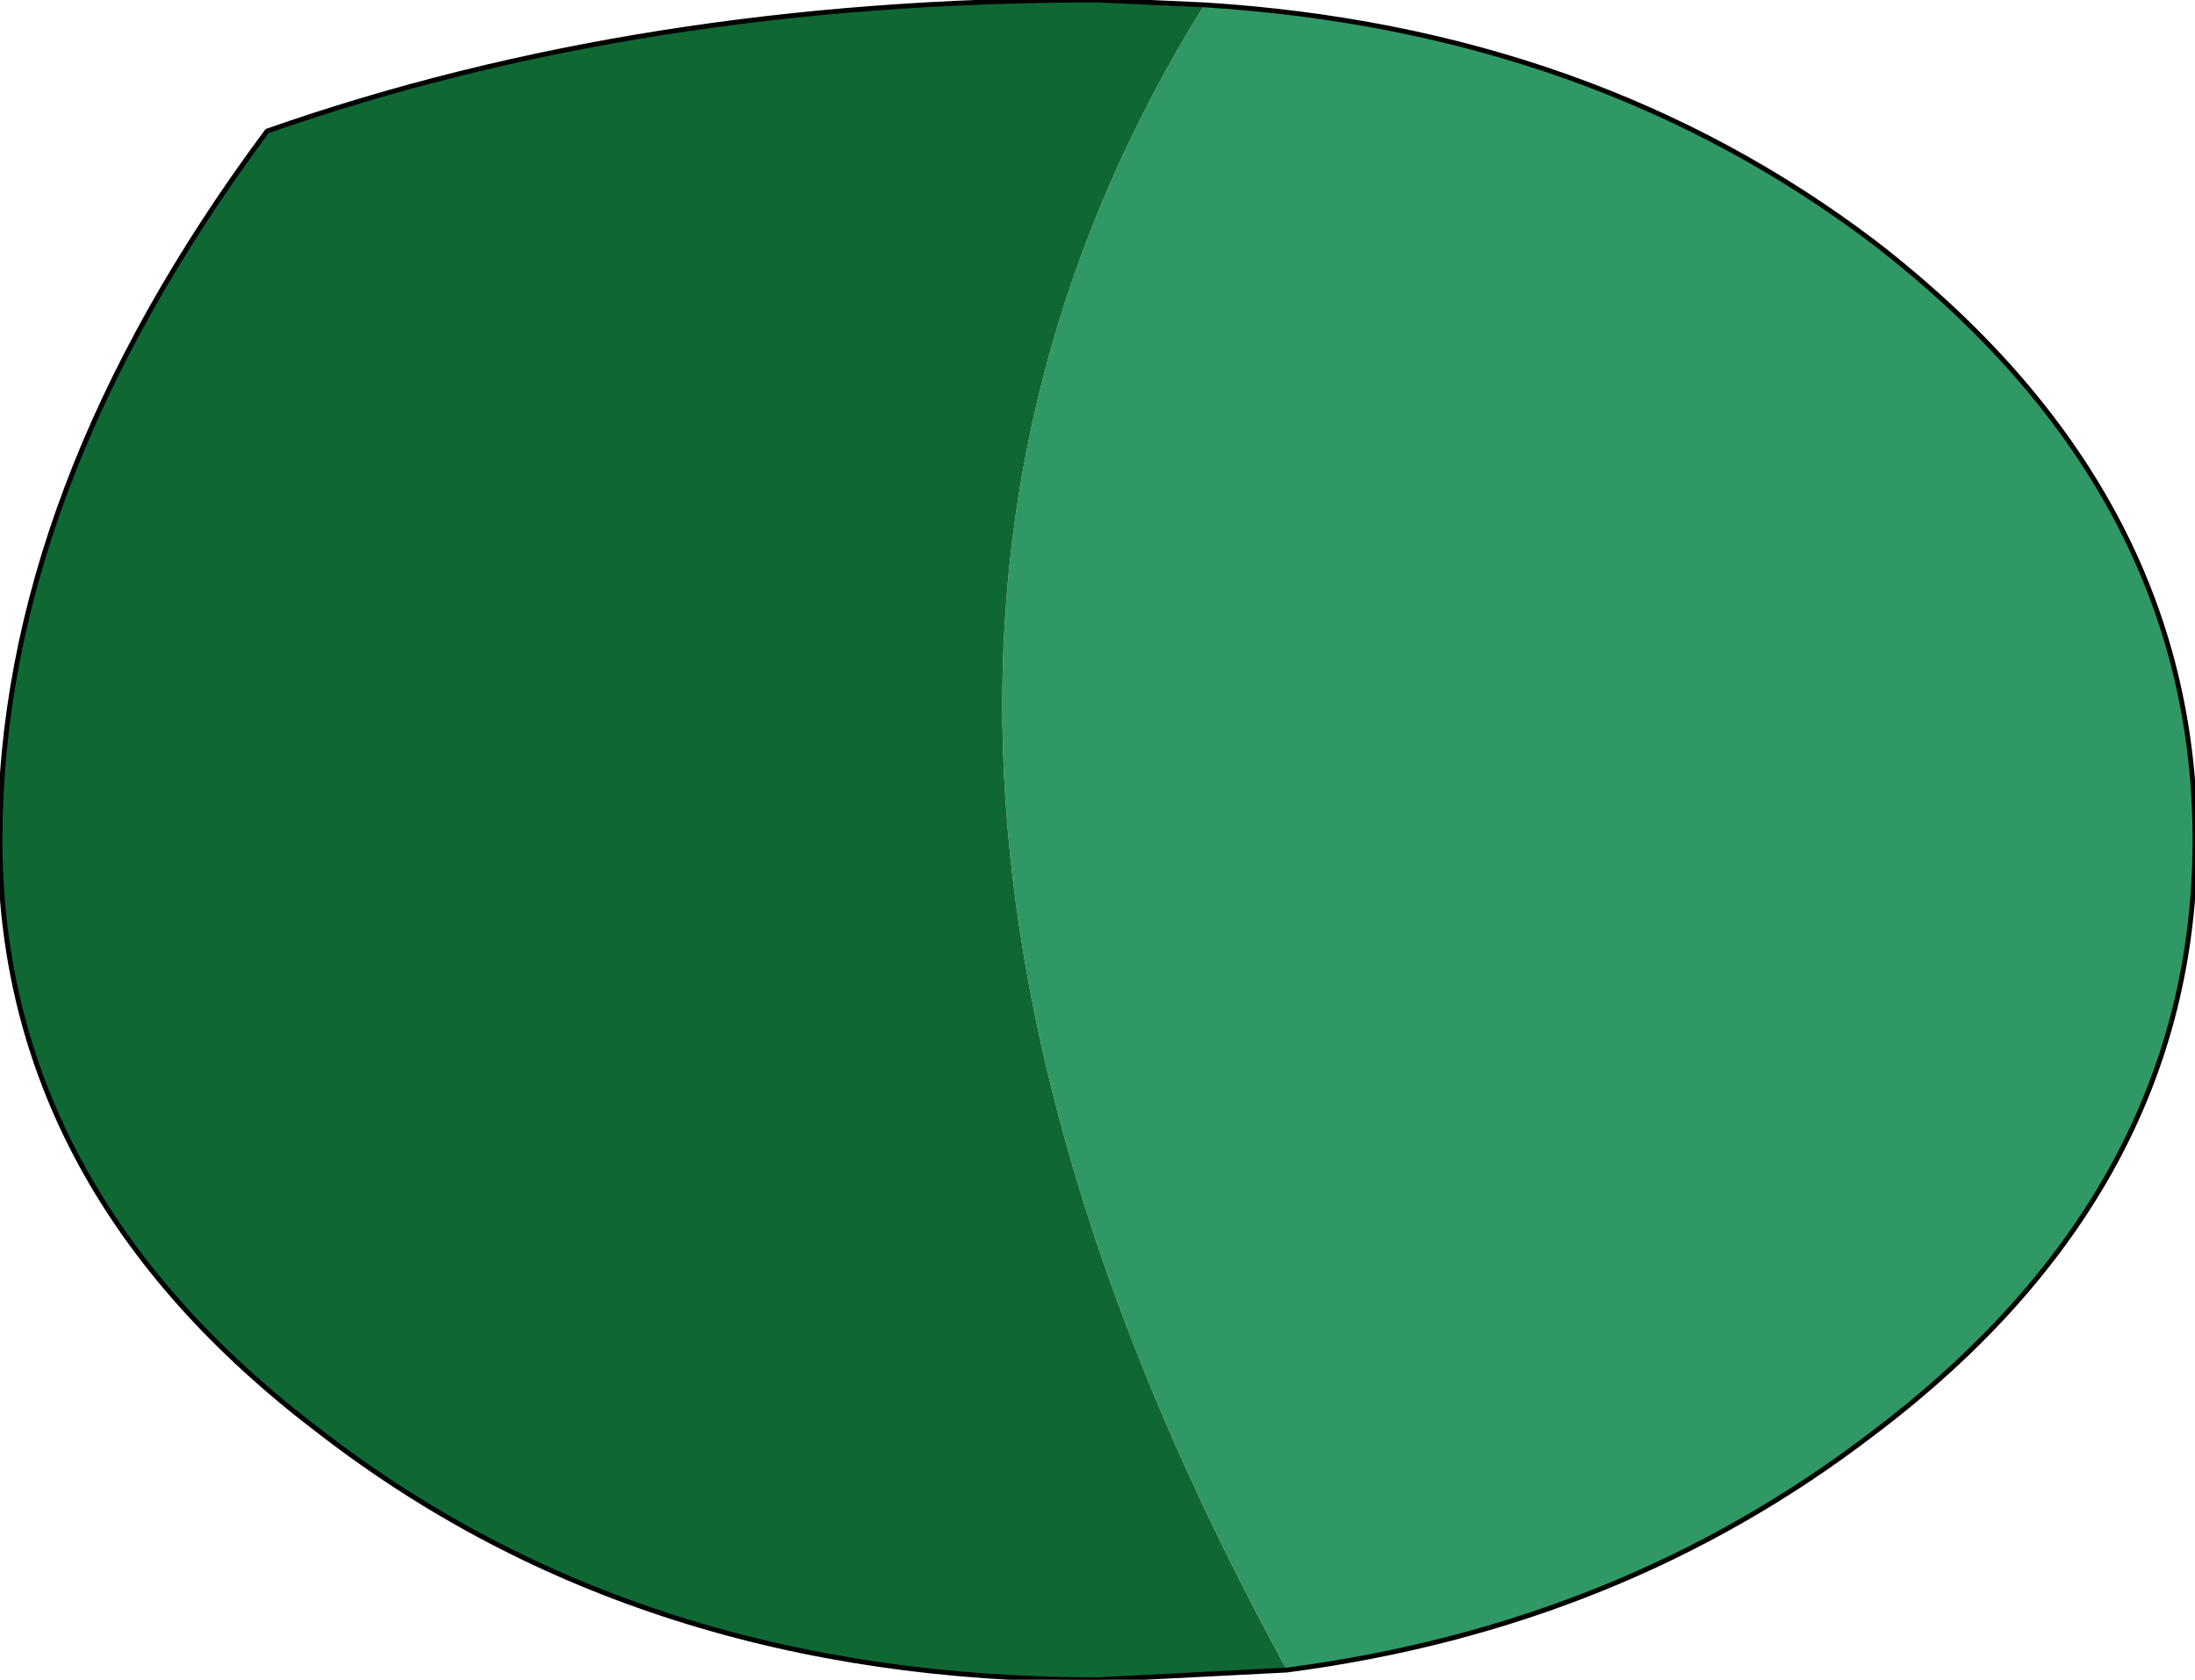
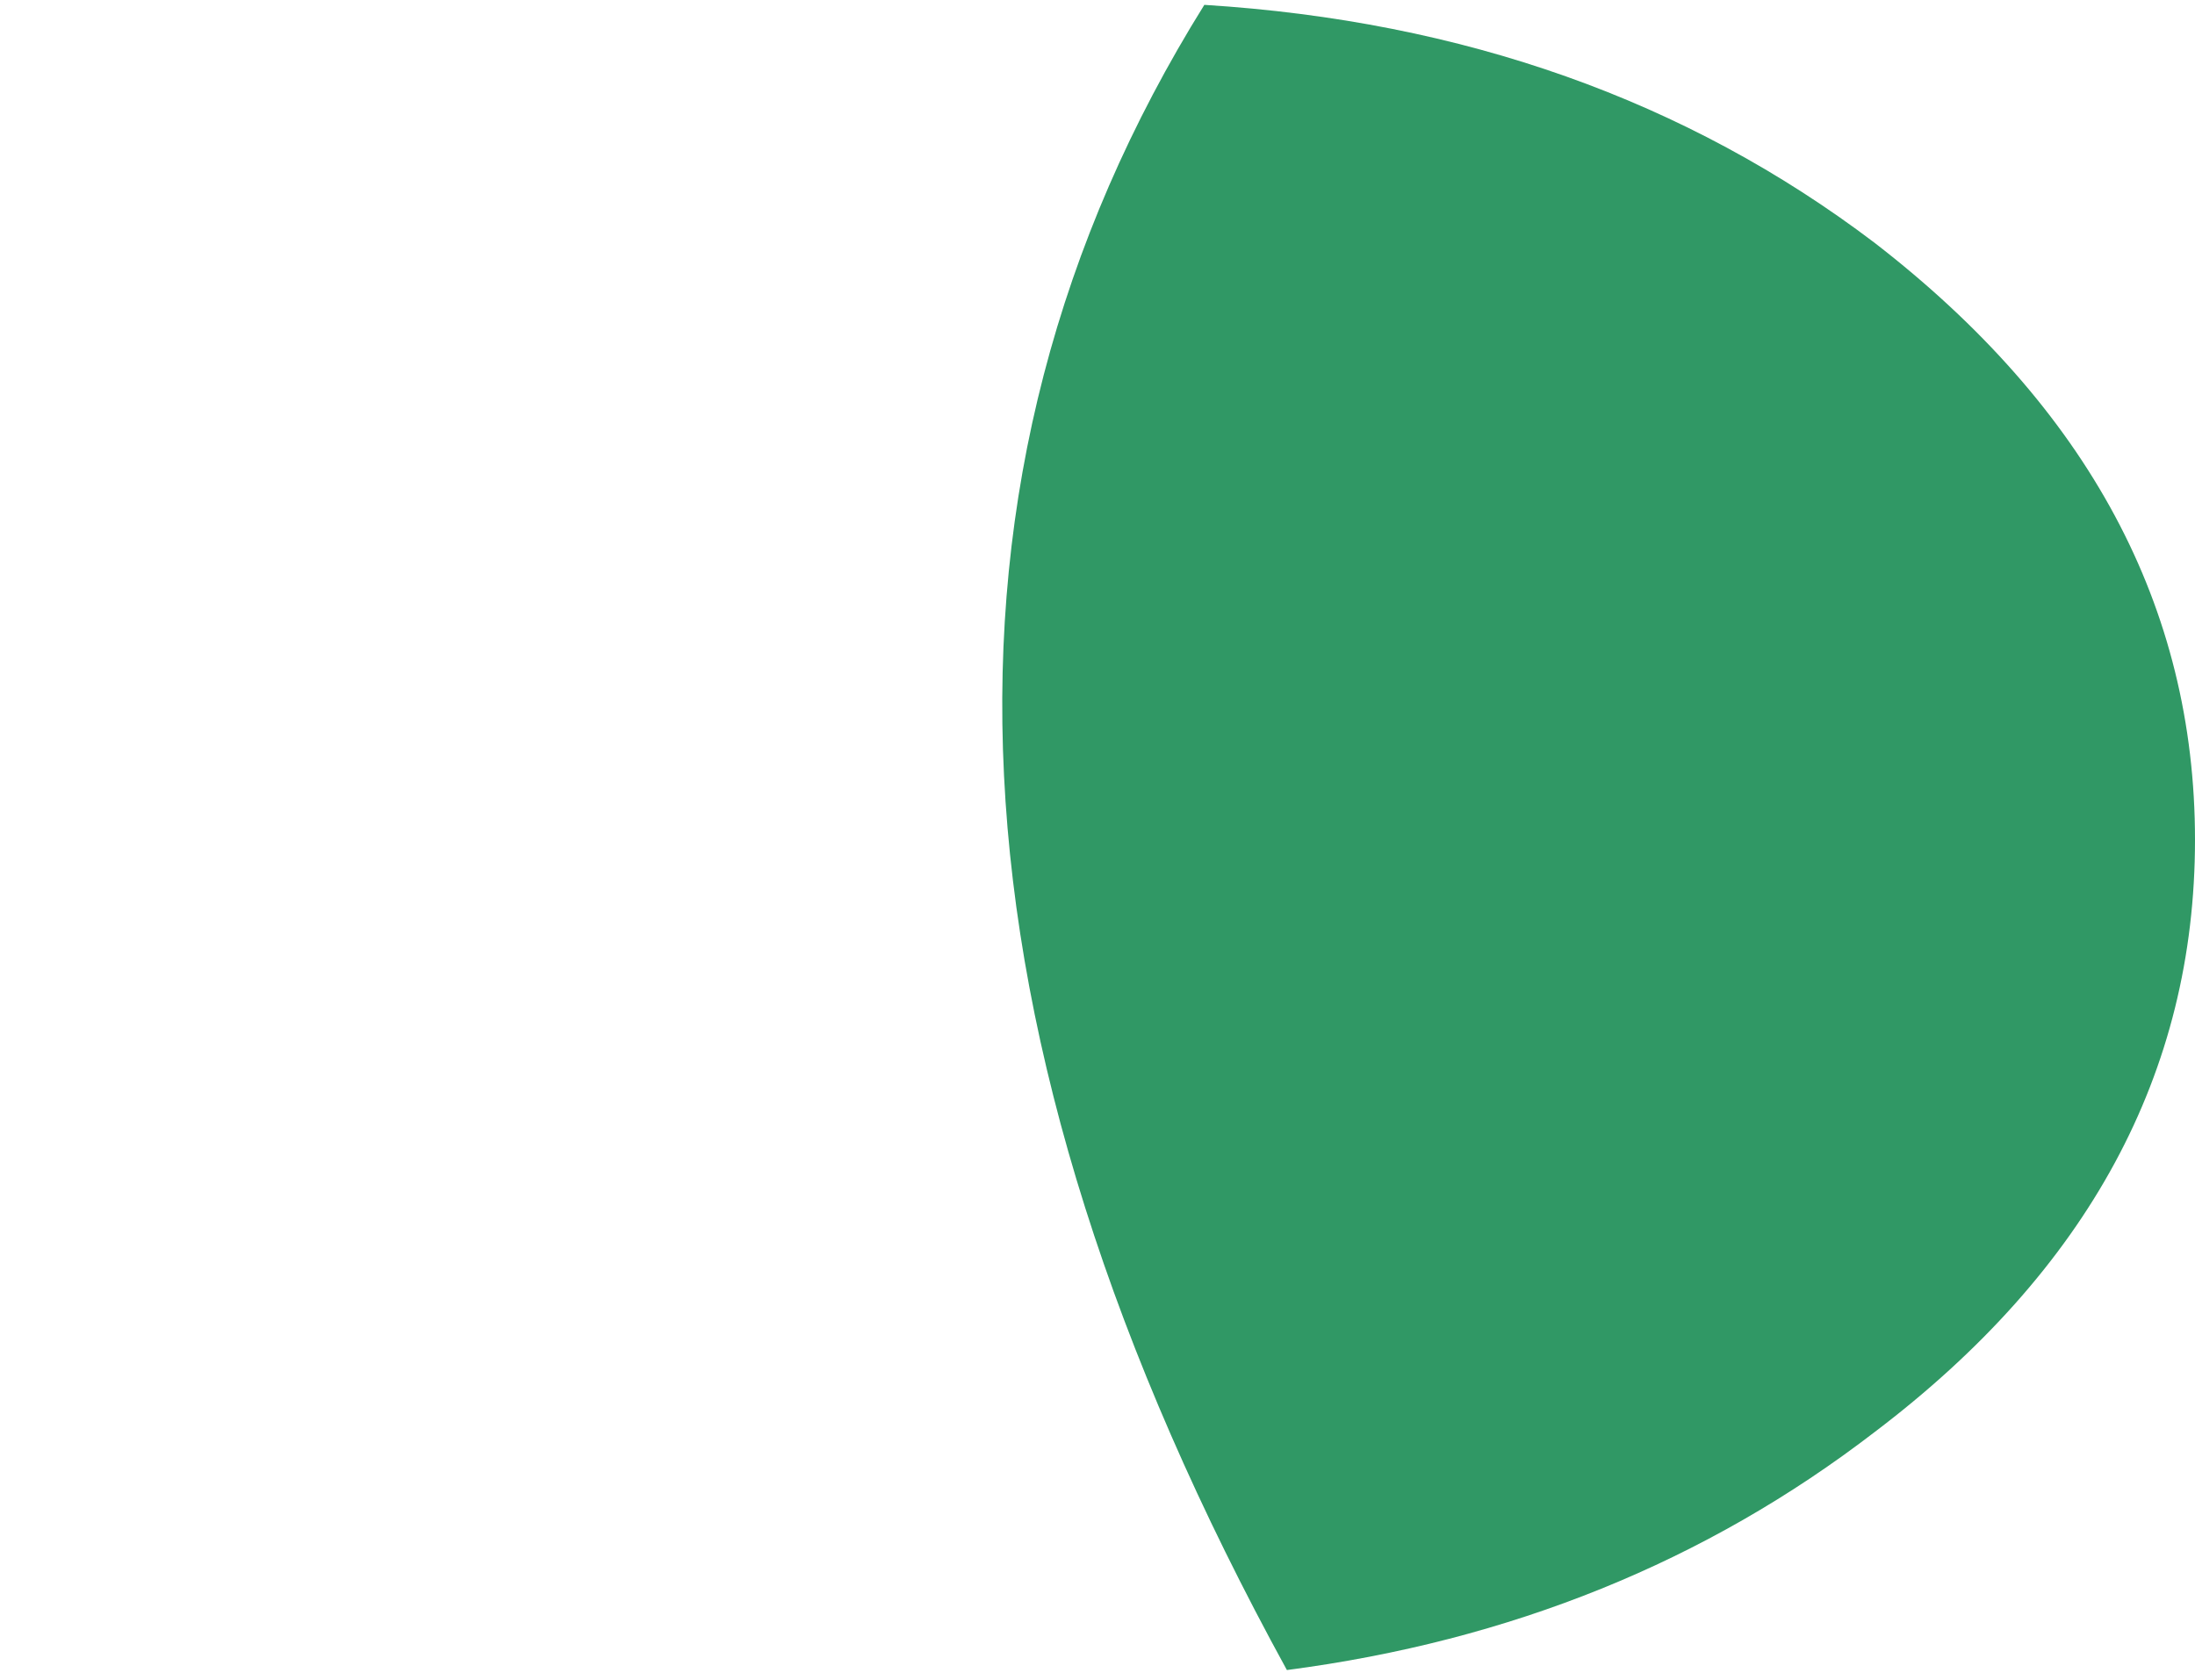
<svg xmlns="http://www.w3.org/2000/svg" height="17.3px" width="22.6px">
  <g transform="matrix(1.0, 0.0, 0.0, 1.0, 10.85, 8.2)">
    <path d="M1.55 -8.15 Q5.55 -7.9 8.45 -5.7 11.75 -3.15 11.75 0.45 11.75 4.05 8.45 6.55 5.85 8.55 2.4 9.0 -3.0 -0.85 1.55 -8.15" fill="#309865" fill-rule="evenodd" stroke="none" />
-     <path d="M2.4 9.0 L0.45 9.1 Q-4.25 9.1 -7.55 6.55 -10.85 4.05 -10.85 0.45 -10.85 -3.15 -8.1 -6.85 -4.25 -8.2 0.45 -8.2 L1.55 -8.15 Q-3.0 -0.85 2.4 9.0" fill="#0f6734" fill-rule="evenodd" stroke="none" />
-     <path d="M1.55 -8.15 Q5.55 -7.9 8.45 -5.7 11.75 -3.15 11.75 0.45 11.75 4.05 8.45 6.55 5.85 8.55 2.4 9.0 L0.45 9.1 Q-4.25 9.1 -7.55 6.55 -10.85 4.05 -10.85 0.45 -10.85 -3.15 -8.1 -6.85 -4.25 -8.2 0.45 -8.2 L1.55 -8.15 Z" fill="none" stroke="#000000" stroke-linecap="round" stroke-linejoin="round" stroke-width="0.05" />
  </g>
</svg>